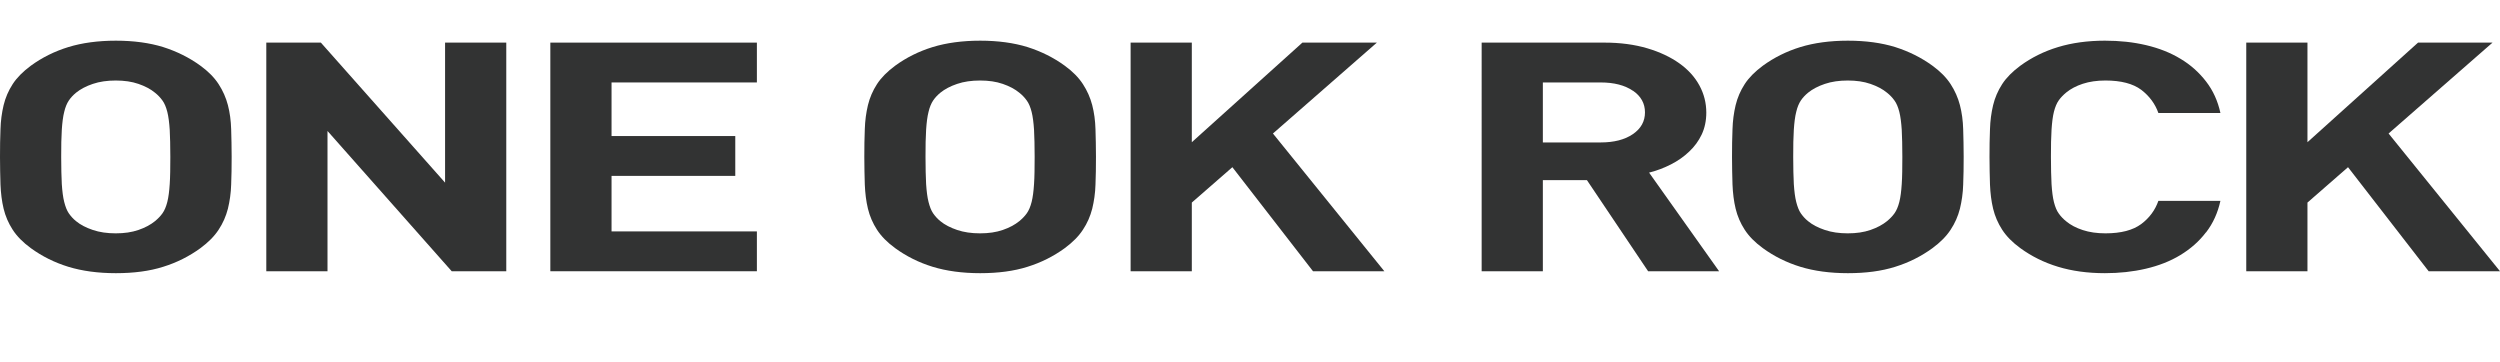
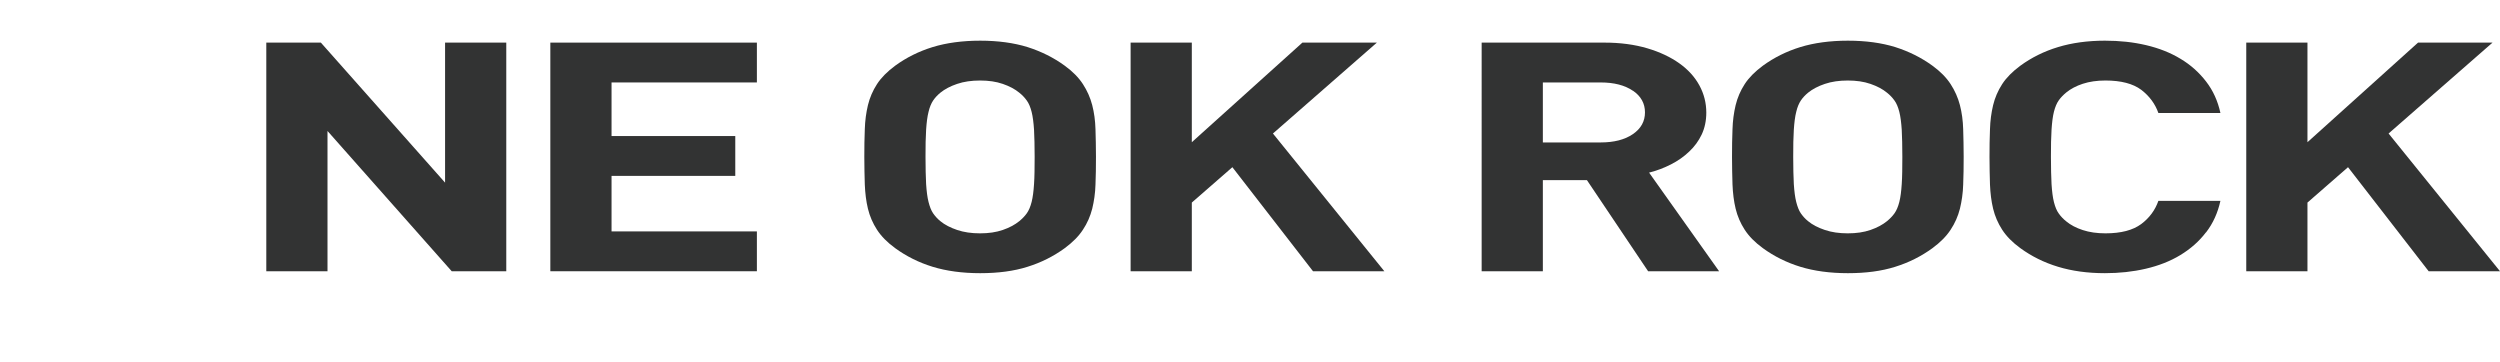
<svg xmlns="http://www.w3.org/2000/svg" id="_レイヤー_1" data-name="レイヤー 1" viewBox="0 0 207.1 30">
  <defs>
    <style>
      .cls-1 {
        fill: #323333;
        stroke-width: 0px;
      }
    </style>
  </defs>
-   <path class="cls-1" d="m19.15,15.29c-.02.71-.12,1.38-.27,2-.16.62-.41,1.2-.77,1.74-.35.54-.86,1.05-1.51,1.53-.92.67-1.95,1.19-3.08,1.54-1.13.36-2.44.53-3.92.53s-2.8-.18-3.94-.53c-1.14-.35-2.18-.87-3.1-1.54-.66-.48-1.16-.99-1.51-1.53-.35-.54-.6-1.12-.75-1.74-.15-.62-.23-1.29-.26-2-.02-.71-.04-1.47-.04-2.29s.01-1.58.04-2.29c.02-.71.11-1.37.26-2,.15-.62.4-1.2.75-1.74.35-.54.86-1.05,1.51-1.53.92-.67,1.96-1.19,3.1-1.54,1.14-.35,2.46-.53,3.94-.53s2.79.18,3.92.53c1.13.36,2.16.87,3.08,1.54.66.48,1.16.99,1.51,1.53.35.54.61,1.12.77,1.74.16.62.25,1.29.27,2,.02.71.04,1.47.04,2.29s-.01,1.58-.04,2.29Zm-5.09-4.54c-.04-.59-.1-1.09-.2-1.48-.1-.39-.23-.71-.4-.94-.17-.24-.38-.46-.62-.65-.36-.3-.82-.54-1.37-.73-.55-.19-1.17-.28-1.88-.28s-1.34.09-1.9.28c-.56.19-1.02.43-1.39.73-.24.2-.44.41-.6.65-.16.24-.29.55-.38.94-.1.39-.16.88-.2,1.48-.04.59-.05,1.34-.05,2.25s.02,1.65.05,2.25c.04.59.1,1.09.2,1.48.1.39.22.71.38.94s.36.46.6.65c.36.3.83.54,1.39.73.56.19,1.19.28,1.9.28s1.33-.09,1.88-.28c.55-.19,1-.43,1.37-.73.24-.2.45-.41.62-.65.17-.24.3-.55.4-.94.1-.39.16-.88.2-1.48.04-.59.05-1.34.05-2.25s-.02-1.65-.05-2.25Z" />
  <path class="cls-1" d="m37.42,22.47l-10.29-11.62v11.62h-5.07V3.53h4.52l10.29,11.6V3.53h5.07v18.94h-4.52Z" />
  <path class="cls-1" d="m45.59,22.47V3.53h17.11v3.3h-12.04v4.44h10.25v3.3h-10.25v4.6h12.04v3.3h-17.11Z" />
  <path class="cls-1" d="m90.75,15.29c-.02.71-.12,1.38-.27,2-.16.62-.41,1.2-.77,1.74-.35.54-.86,1.05-1.51,1.53-.92.67-1.95,1.19-3.08,1.54-1.13.36-2.44.53-3.92.53s-2.8-.18-3.94-.53c-1.14-.35-2.18-.87-3.1-1.54-.66-.48-1.16-.99-1.51-1.53-.35-.54-.6-1.12-.75-1.74-.15-.62-.23-1.29-.26-2-.02-.71-.04-1.47-.04-2.29s.01-1.58.04-2.29c.02-.71.11-1.37.26-2,.15-.62.4-1.2.75-1.74.35-.54.86-1.05,1.51-1.53.92-.67,1.96-1.19,3.1-1.54,1.14-.35,2.46-.53,3.94-.53s2.79.18,3.92.53c1.13.36,2.16.87,3.08,1.54.66.48,1.16.99,1.51,1.53.35.54.61,1.12.77,1.74.16.62.25,1.29.27,2,.02.71.04,1.47.04,2.29s-.01,1.58-.04,2.29Zm-5.09-4.54c-.04-.59-.1-1.09-.2-1.48-.1-.39-.23-.71-.4-.94-.17-.24-.38-.46-.62-.65-.36-.3-.82-.54-1.37-.73-.55-.19-1.17-.28-1.88-.28s-1.34.09-1.9.28c-.56.19-1.02.43-1.39.73-.24.2-.44.41-.6.65-.16.24-.29.55-.38.94-.1.39-.16.88-.2,1.48-.04.59-.05,1.34-.05,2.25s.02,1.65.05,2.25c.04.59.1,1.09.2,1.48.1.39.22.71.38.94s.36.46.6.65c.36.3.83.54,1.39.73.56.19,1.19.28,1.9.28s1.33-.09,1.88-.28c.55-.19,1-.43,1.37-.73.24-.2.45-.41.62-.65.17-.24.3-.55.4-.94.1-.39.16-.88.2-1.48.04-.59.05-1.34.05-2.25s-.02-1.65-.05-2.25Z" />
  <path class="cls-1" d="m108.77,22.47l-6.68-8.62-3.36,2.93v5.69h-5.07V3.53h5.07v8.25l9.16-8.25h6.17l-8.61,7.53,9.23,11.41h-5.91Z" />
  <path class="cls-1" d="m136.53,22.47l-5.07-7.55h-3.65v7.55h-5.07V3.53h10.18c1.31,0,2.49.16,3.54.47,1.05.31,1.93.73,2.66,1.25s1.28,1.13,1.66,1.83c.38.7.57,1.45.57,2.25,0,.67-.13,1.28-.38,1.81s-.6,1.01-1.04,1.42c-.44.42-.94.77-1.51,1.06s-1.17.52-1.81.68l5.8,8.17h-5.87Zm-1.26-14.95c-.67-.46-1.56-.69-2.68-.69h-4.78v4.97h4.78c1.12,0,2.01-.23,2.68-.69s1-1.06,1-1.8-.33-1.34-1-1.8Z" />
  <path class="cls-1" d="m162.63,15.29c-.02.71-.12,1.38-.27,2-.16.62-.41,1.2-.77,1.74-.35.54-.86,1.05-1.51,1.53-.92.67-1.95,1.19-3.08,1.54-1.13.36-2.44.53-3.92.53s-2.8-.18-3.94-.53c-1.14-.35-2.18-.87-3.1-1.54-.66-.48-1.16-.99-1.51-1.53-.35-.54-.6-1.12-.75-1.74-.15-.62-.23-1.29-.26-2-.02-.71-.04-1.47-.04-2.29s.01-1.58.04-2.29c.02-.71.11-1.37.26-2,.15-.62.4-1.2.75-1.74.35-.54.86-1.05,1.51-1.53.92-.67,1.96-1.19,3.1-1.54,1.14-.35,2.46-.53,3.94-.53s2.79.18,3.92.53c1.13.36,2.16.87,3.08,1.54.66.48,1.16.99,1.51,1.53.35.54.61,1.12.77,1.74.16.62.25,1.29.27,2,.02.71.04,1.47.04,2.29s-.01,1.58-.04,2.29Zm-5.09-4.54c-.04-.59-.1-1.09-.2-1.48-.1-.39-.23-.71-.4-.94-.17-.24-.38-.46-.62-.65-.36-.3-.82-.54-1.37-.73-.55-.19-1.17-.28-1.88-.28s-1.34.09-1.9.28c-.56.19-1.02.43-1.39.73-.24.2-.44.41-.6.65-.16.24-.29.55-.38.94-.1.39-.16.88-.2,1.48-.04.59-.05,1.34-.05,2.25s.02,1.65.05,2.25c.04.59.1,1.09.2,1.48.1.39.22.71.38.94s.36.46.6.65c.36.3.83.54,1.39.73.56.19,1.19.28,1.9.28s1.33-.09,1.88-.28c.55-.19,1-.43,1.37-.73.24-.2.45-.41.62-.65.17-.24.3-.55.4-.94.1-.39.16-.88.2-1.48.04-.59.05-1.34.05-2.25s-.02-1.65-.05-2.25Z" />
  <path class="cls-1" d="m182.74,19.25c-.57.75-1.28,1.37-2.12,1.88-.84.51-1.79.88-2.86,1.13s-2.2.37-3.39.37c-1.44,0-2.73-.18-3.88-.53-1.16-.35-2.2-.87-3.12-1.54-.66-.48-1.16-.99-1.51-1.53-.35-.54-.6-1.12-.75-1.74-.15-.62-.23-1.29-.26-2-.02-.71-.04-1.47-.04-2.29s.01-1.58.04-2.29c.02-.71.11-1.37.26-2,.15-.62.4-1.2.75-1.74.35-.54.86-1.05,1.51-1.53.92-.67,1.96-1.19,3.12-1.54,1.15-.35,2.45-.53,3.88-.53,1.22,0,2.35.12,3.41.37,1.06.25,2.01.62,2.85,1.13.84.5,1.54,1.13,2.12,1.88s.97,1.61,1.19,2.61h-5.14c-.27-.76-.74-1.4-1.42-1.92-.68-.51-1.67-.77-2.96-.77-.71,0-1.33.09-1.88.27-.55.18-1,.42-1.37.72-.24.2-.45.41-.62.65-.17.24-.3.55-.4.94-.1.39-.16.89-.2,1.49-.04.6-.05,1.36-.05,2.26s.02,1.66.05,2.26c.04.6.1,1.1.2,1.49.1.39.23.71.4.94.17.24.38.46.62.65.36.3.82.54,1.37.72.55.18,1.17.27,1.88.27,1.29,0,2.27-.26,2.96-.77.68-.51,1.15-1.15,1.42-1.92h5.14c-.22.99-.61,1.86-1.19,2.61Z" />
  <path class="cls-1" d="m201.19,22.47l-6.68-8.62-3.36,2.93v5.69h-5.07V3.53h5.07v8.25l9.16-8.25h6.17l-8.61,7.53,9.23,11.41h-5.91Z" />
</svg>